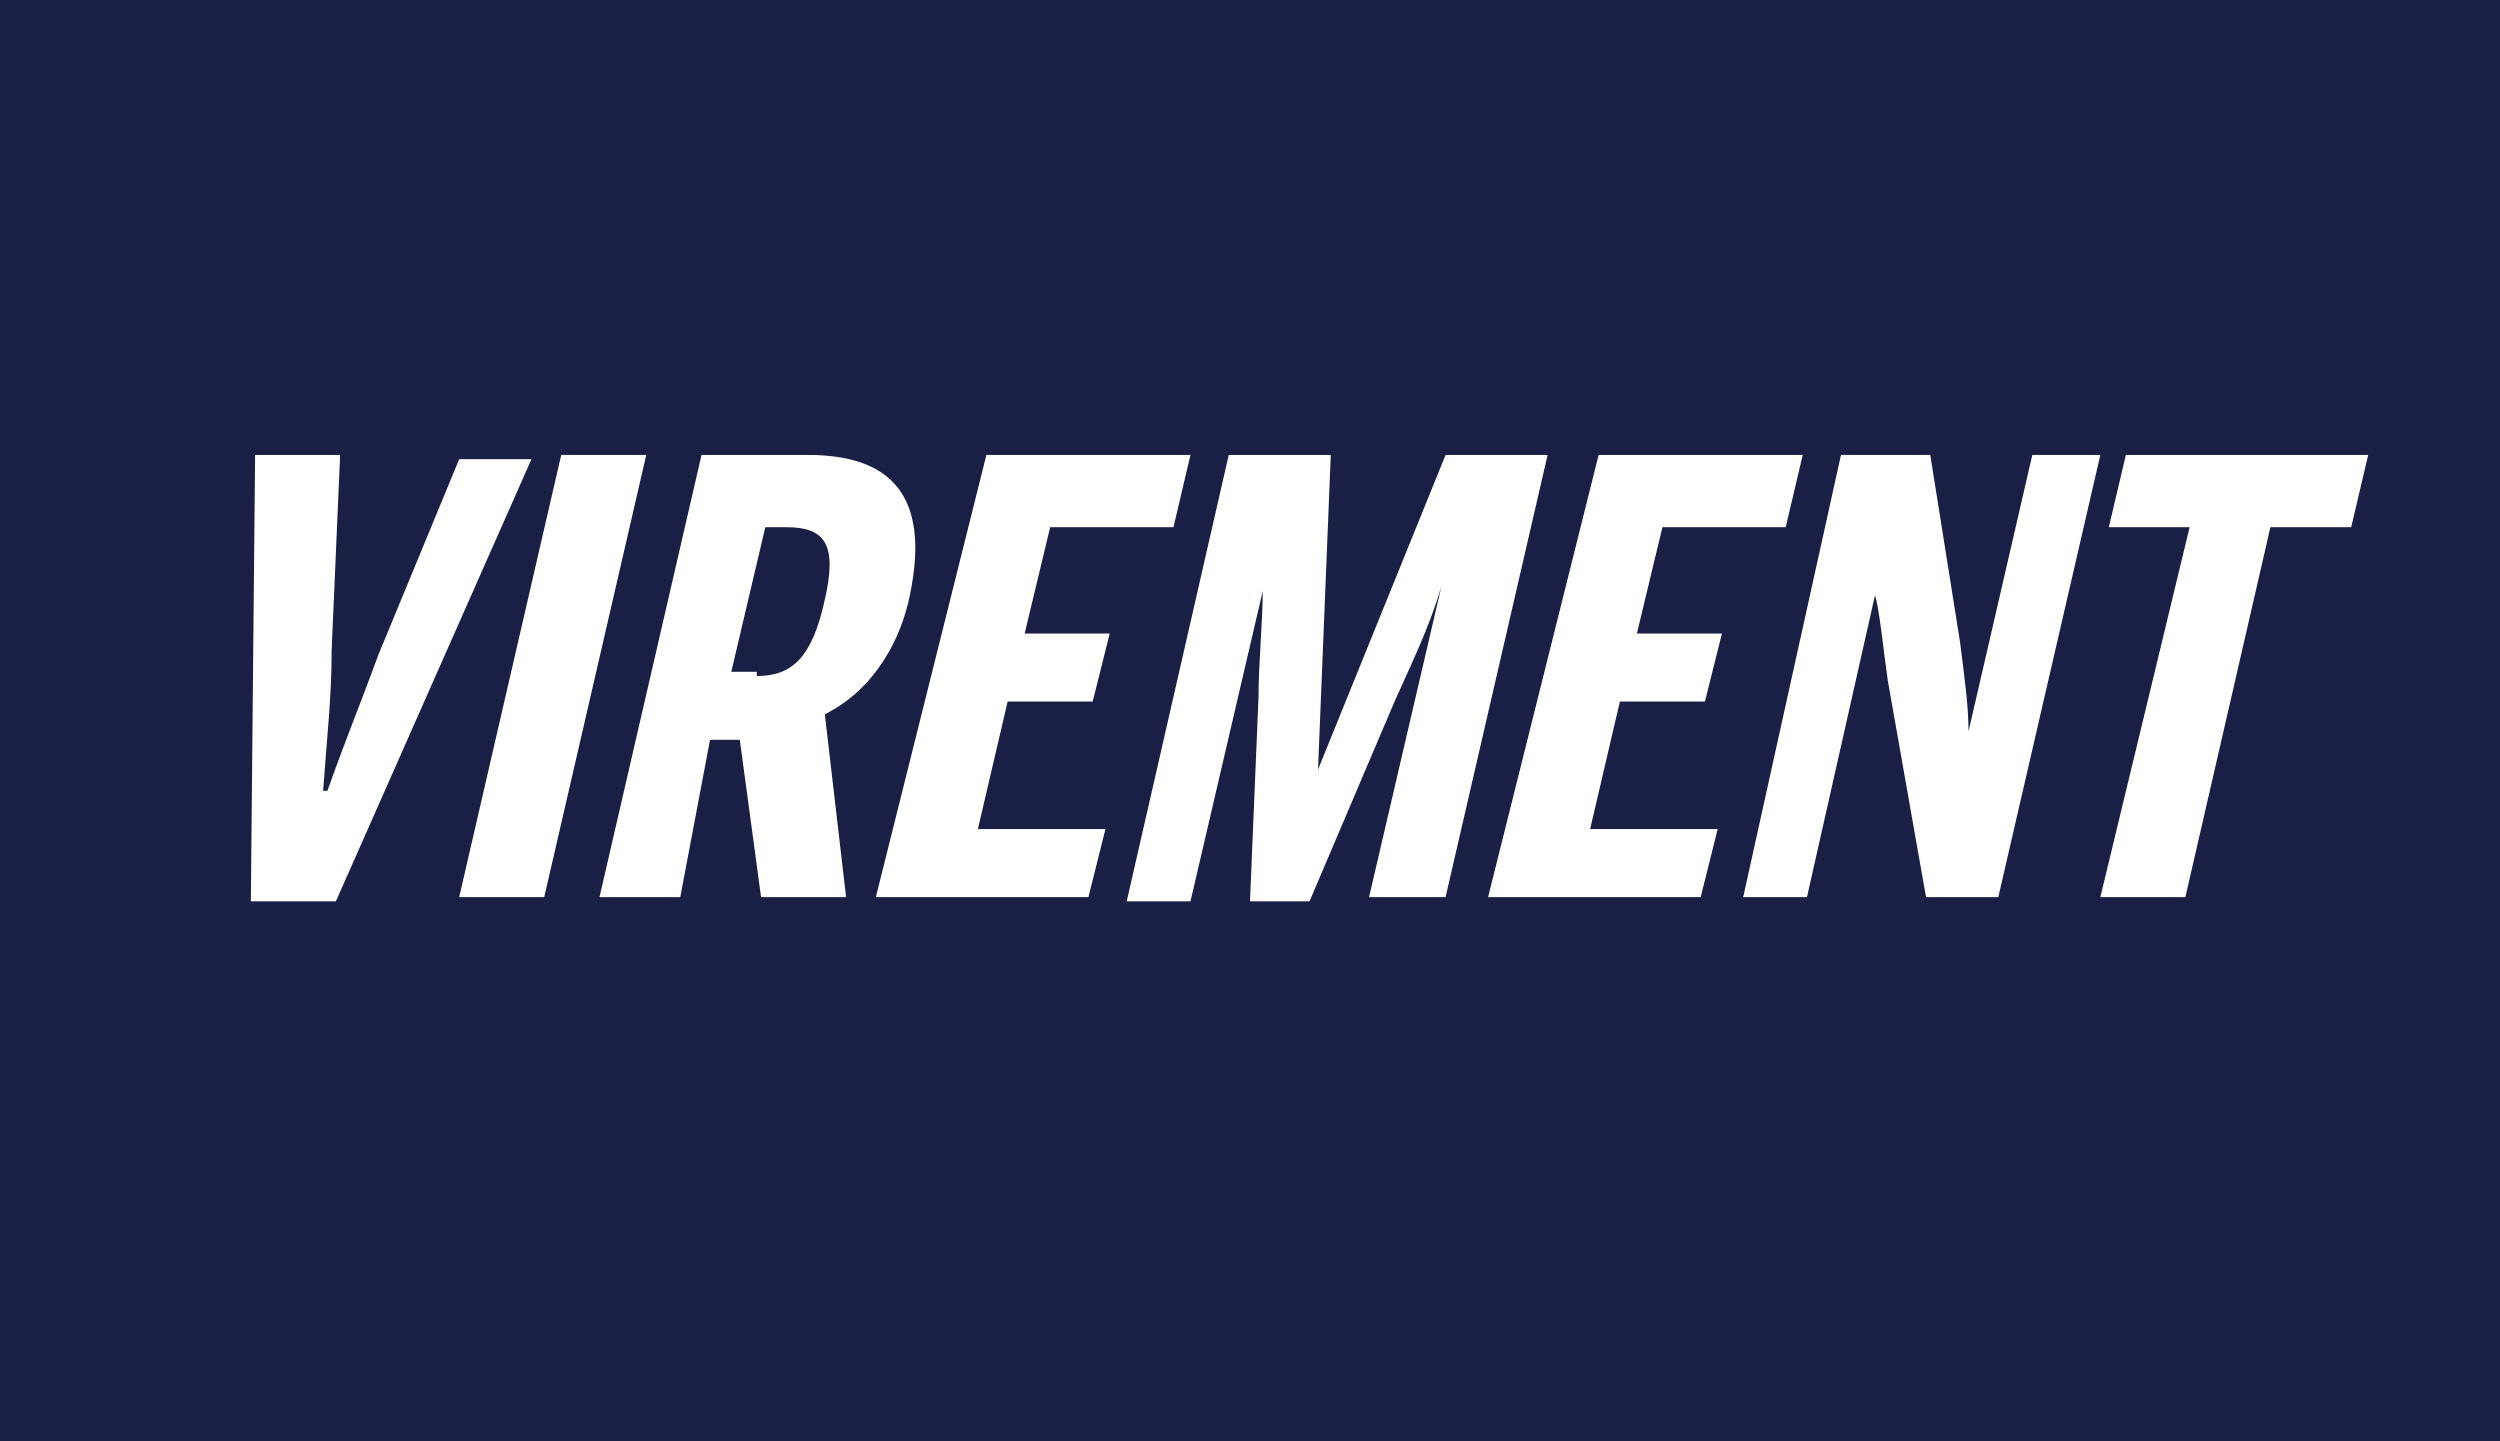
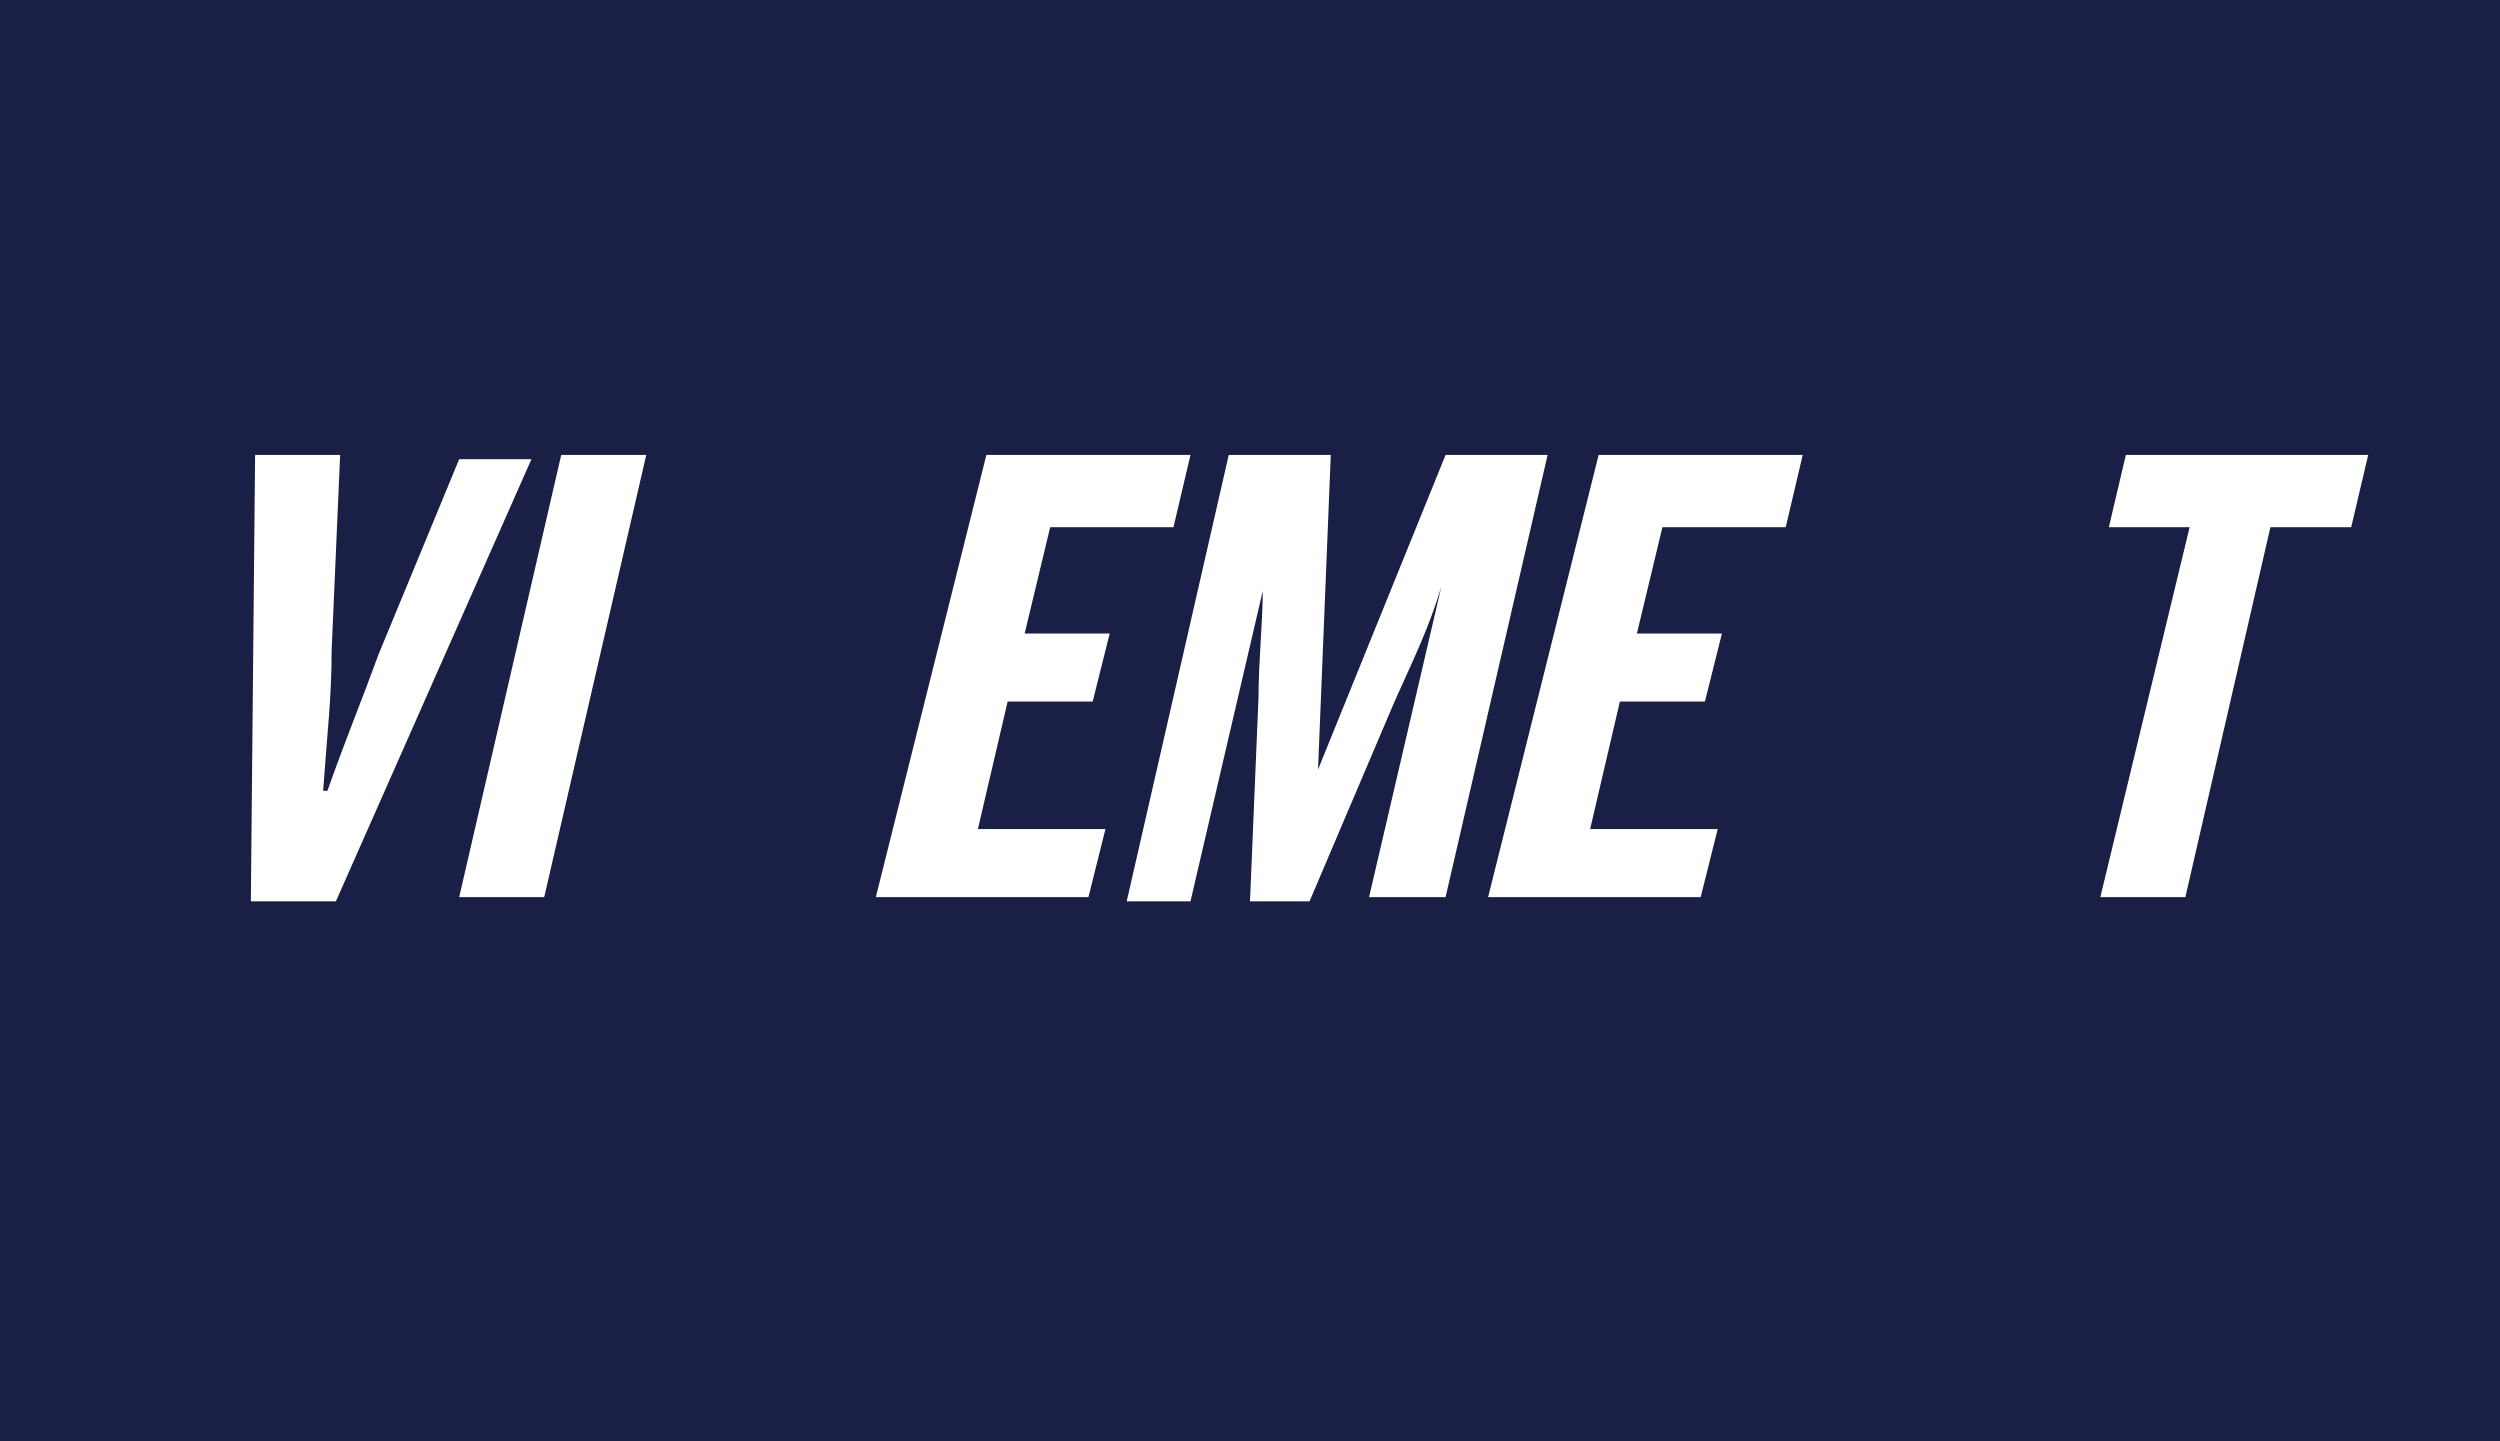
<svg xmlns="http://www.w3.org/2000/svg" version="1.1" id="Calque_1" x="0px" y="0px" viewBox="0 0 58.8 33.9" style="enable-background:new 0 0 58.8 33.9;" xml:space="preserve">
  <style type="text/css">
	.st0{fill:#1A1F46;}
	.st1{fill:#FFFFFF;}
</style>
  <rect x="-0.1" y="0" class="st0" width="59" height="34" />
  <g>
    <path class="st1" d="M6,10.7h2l-0.2,4.6c0,1.1-0.1,1.9-0.2,3.3h0.1c0.5-1.4,0.8-2.1,1.2-3.2l1.9-4.6h1.7L7.9,21.2h-2L6,10.7z" />
    <path class="st1" d="M13.2,10.7h2l-2.4,10.4h-2L13.2,10.7z" />
-     <path class="st1" d="M19.9,21.1h-2l-0.5-3.7h-0.7L16,21.1h-1.9l2.4-10.4H19c1.9,0,2.9,0.9,2.4,3.3c-0.2,1-0.8,2.2-2,2.8L19.9,21.1z    M17.8,15.9c0.8,0,1.3-0.4,1.6-1.8c0.3-1.3,0-1.7-0.9-1.7H18l-0.8,3.4H17.8z" />
    <path class="st1" d="M23.2,10.7H28l-0.4,1.7h-2.9l-0.6,2.5h2l-0.4,1.6h-2l-0.7,3h3l-0.4,1.6h-5L23.2,10.7z" />
    <path class="st1" d="M28.9,10.7h2.4l-0.3,7.4H31l3-7.4h2.4L34,21.1h-1.8l1.7-7.3h0c-0.3,1-0.7,1.8-1.1,2.7l-2,4.7h-1.4l0.2-4.8   c0-0.8,0.1-1.8,0.1-2.5h0l-1.7,7.3h-1.5L28.9,10.7z" />
    <path class="st1" d="M37.6,10.7h4.8L42,12.4h-2.9l-0.6,2.5h2l-0.4,1.6h-2l-0.7,3h3l-0.4,1.6h-5L37.6,10.7z" />
-     <path class="st1" d="M43.3,10.7h2.1l0.7,4.4c0.1,0.8,0.2,1.5,0.2,2.1h0l1.5-6.5h1.6L47,21.1h-1.7L44.4,16c-0.1-0.7-0.2-1.7-0.3-2h0   l-1.6,7.1H41L43.3,10.7z" />
    <path class="st1" d="M51.5,12.4h-1.9l0.4-1.7h5.7l-0.4,1.7h-1.9l-2,8.7h-2L51.5,12.4z" />
  </g>
</svg>